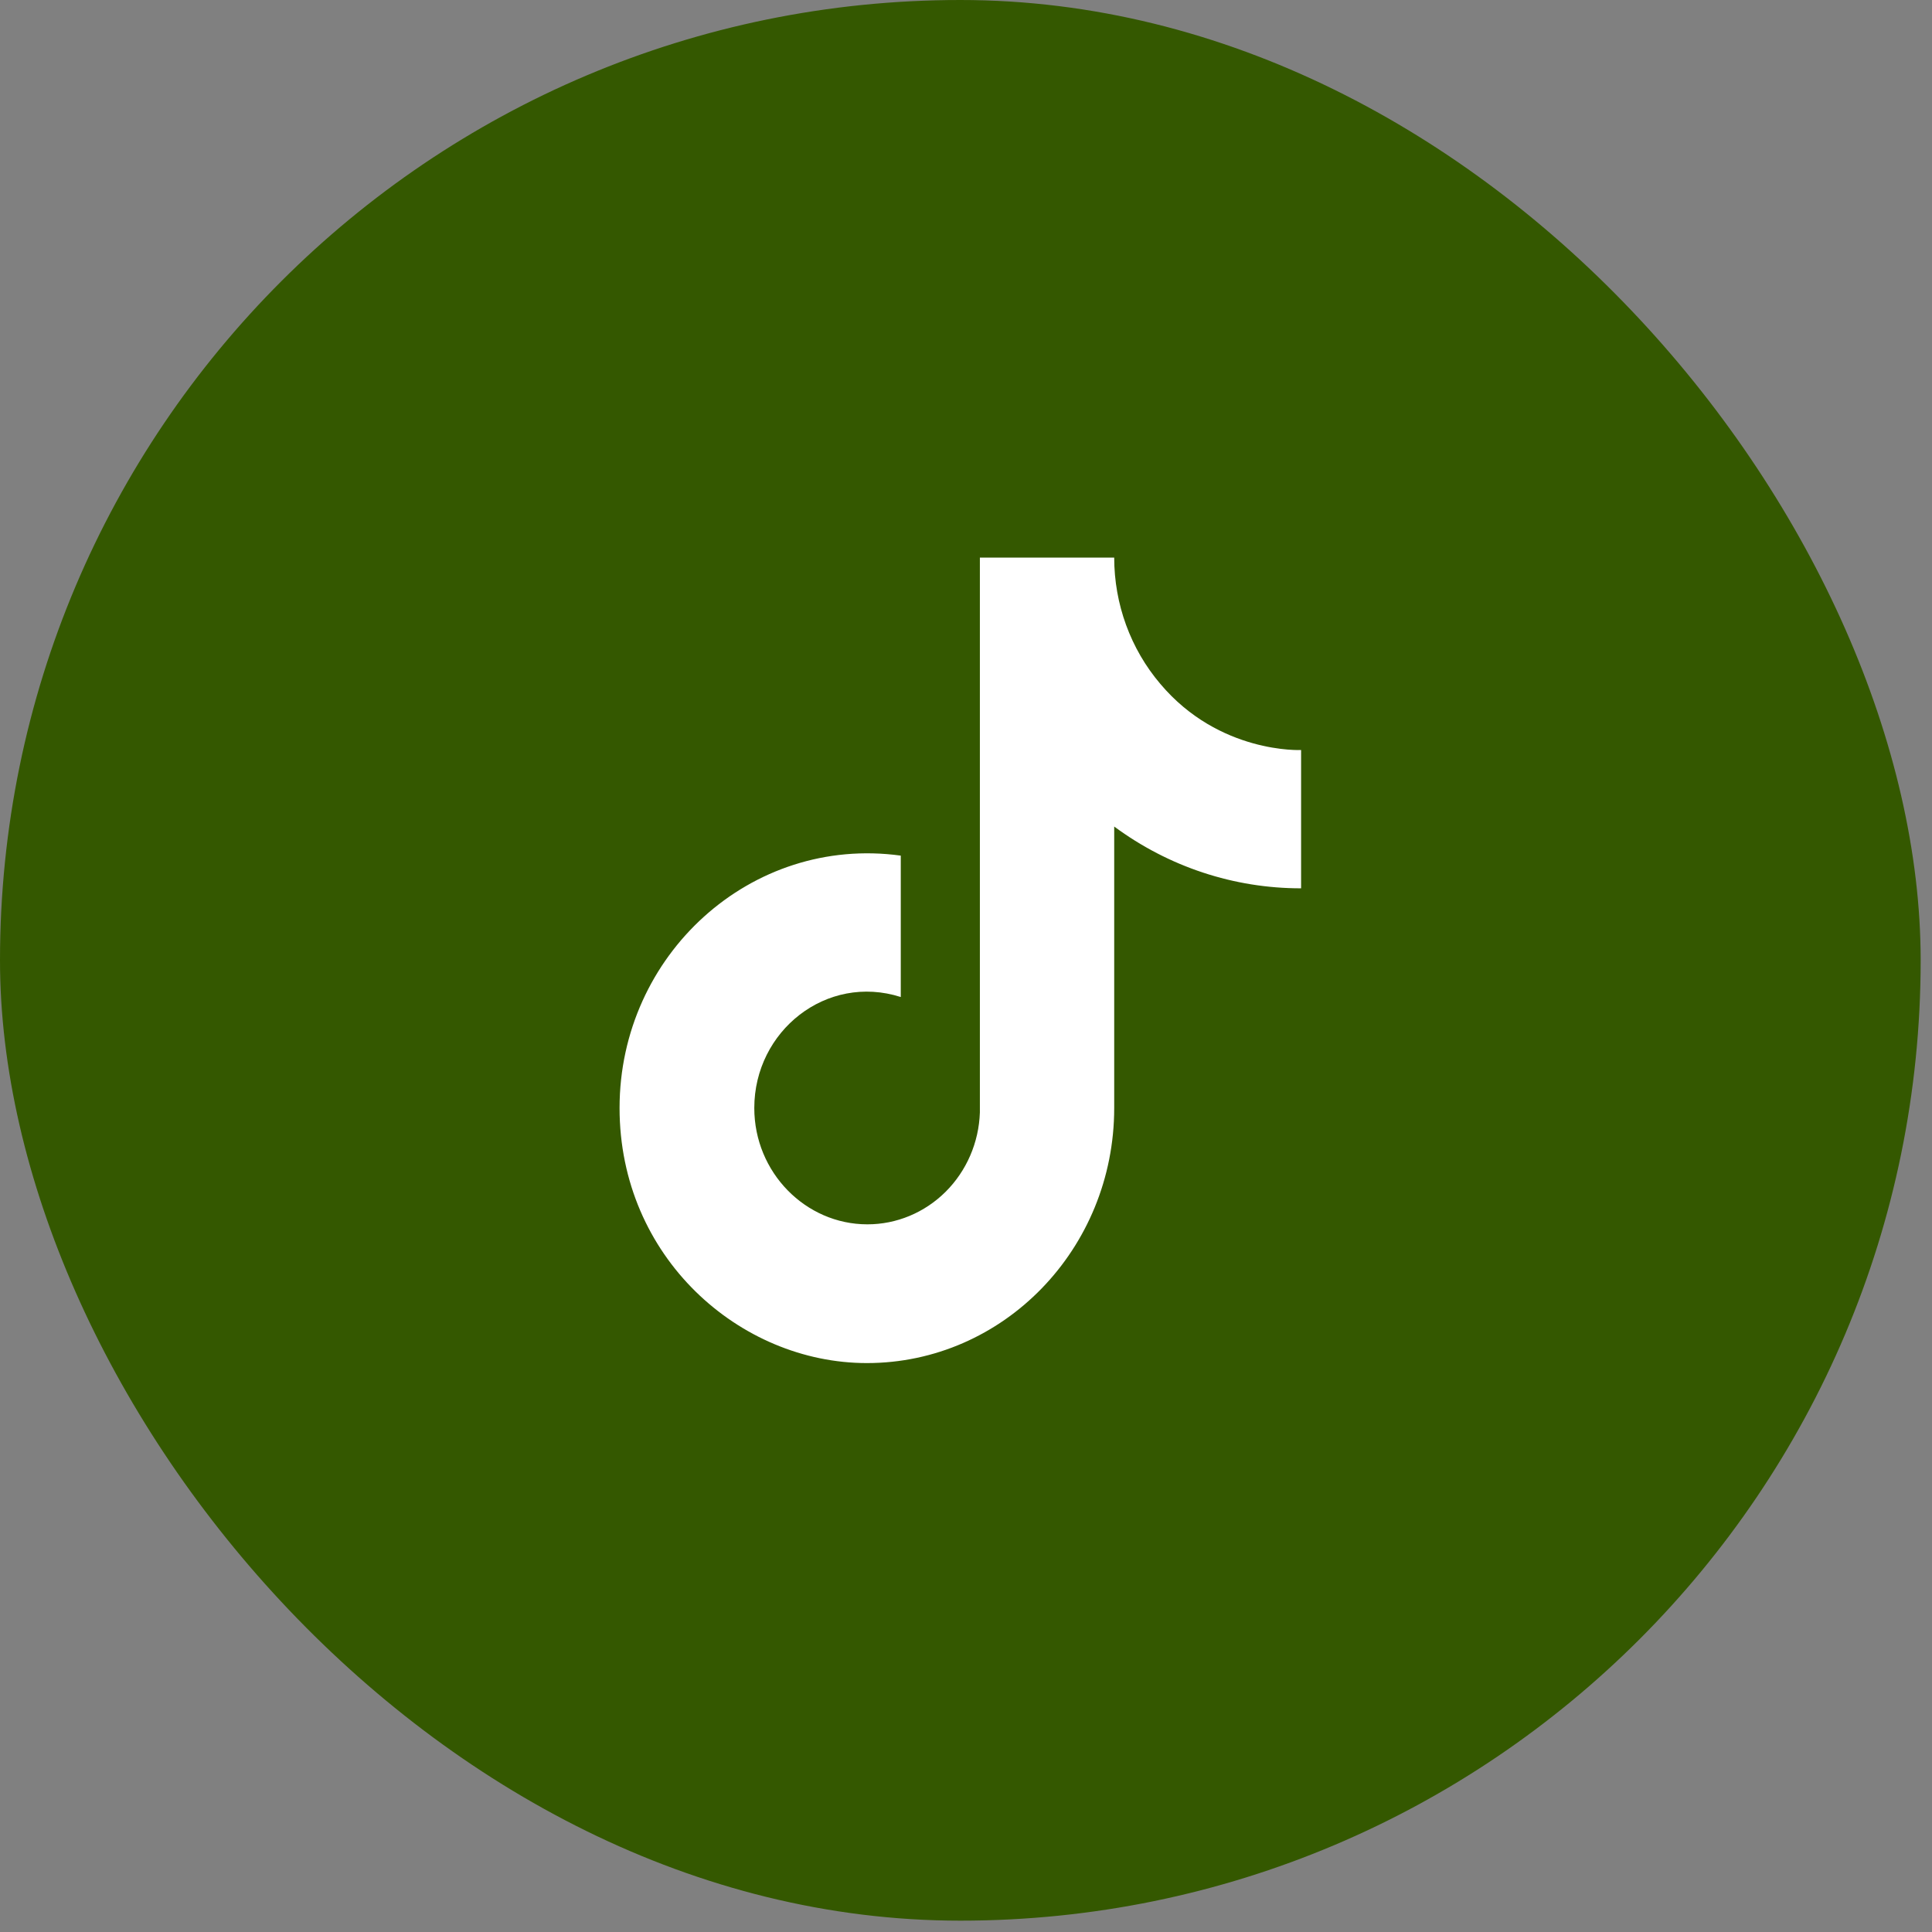
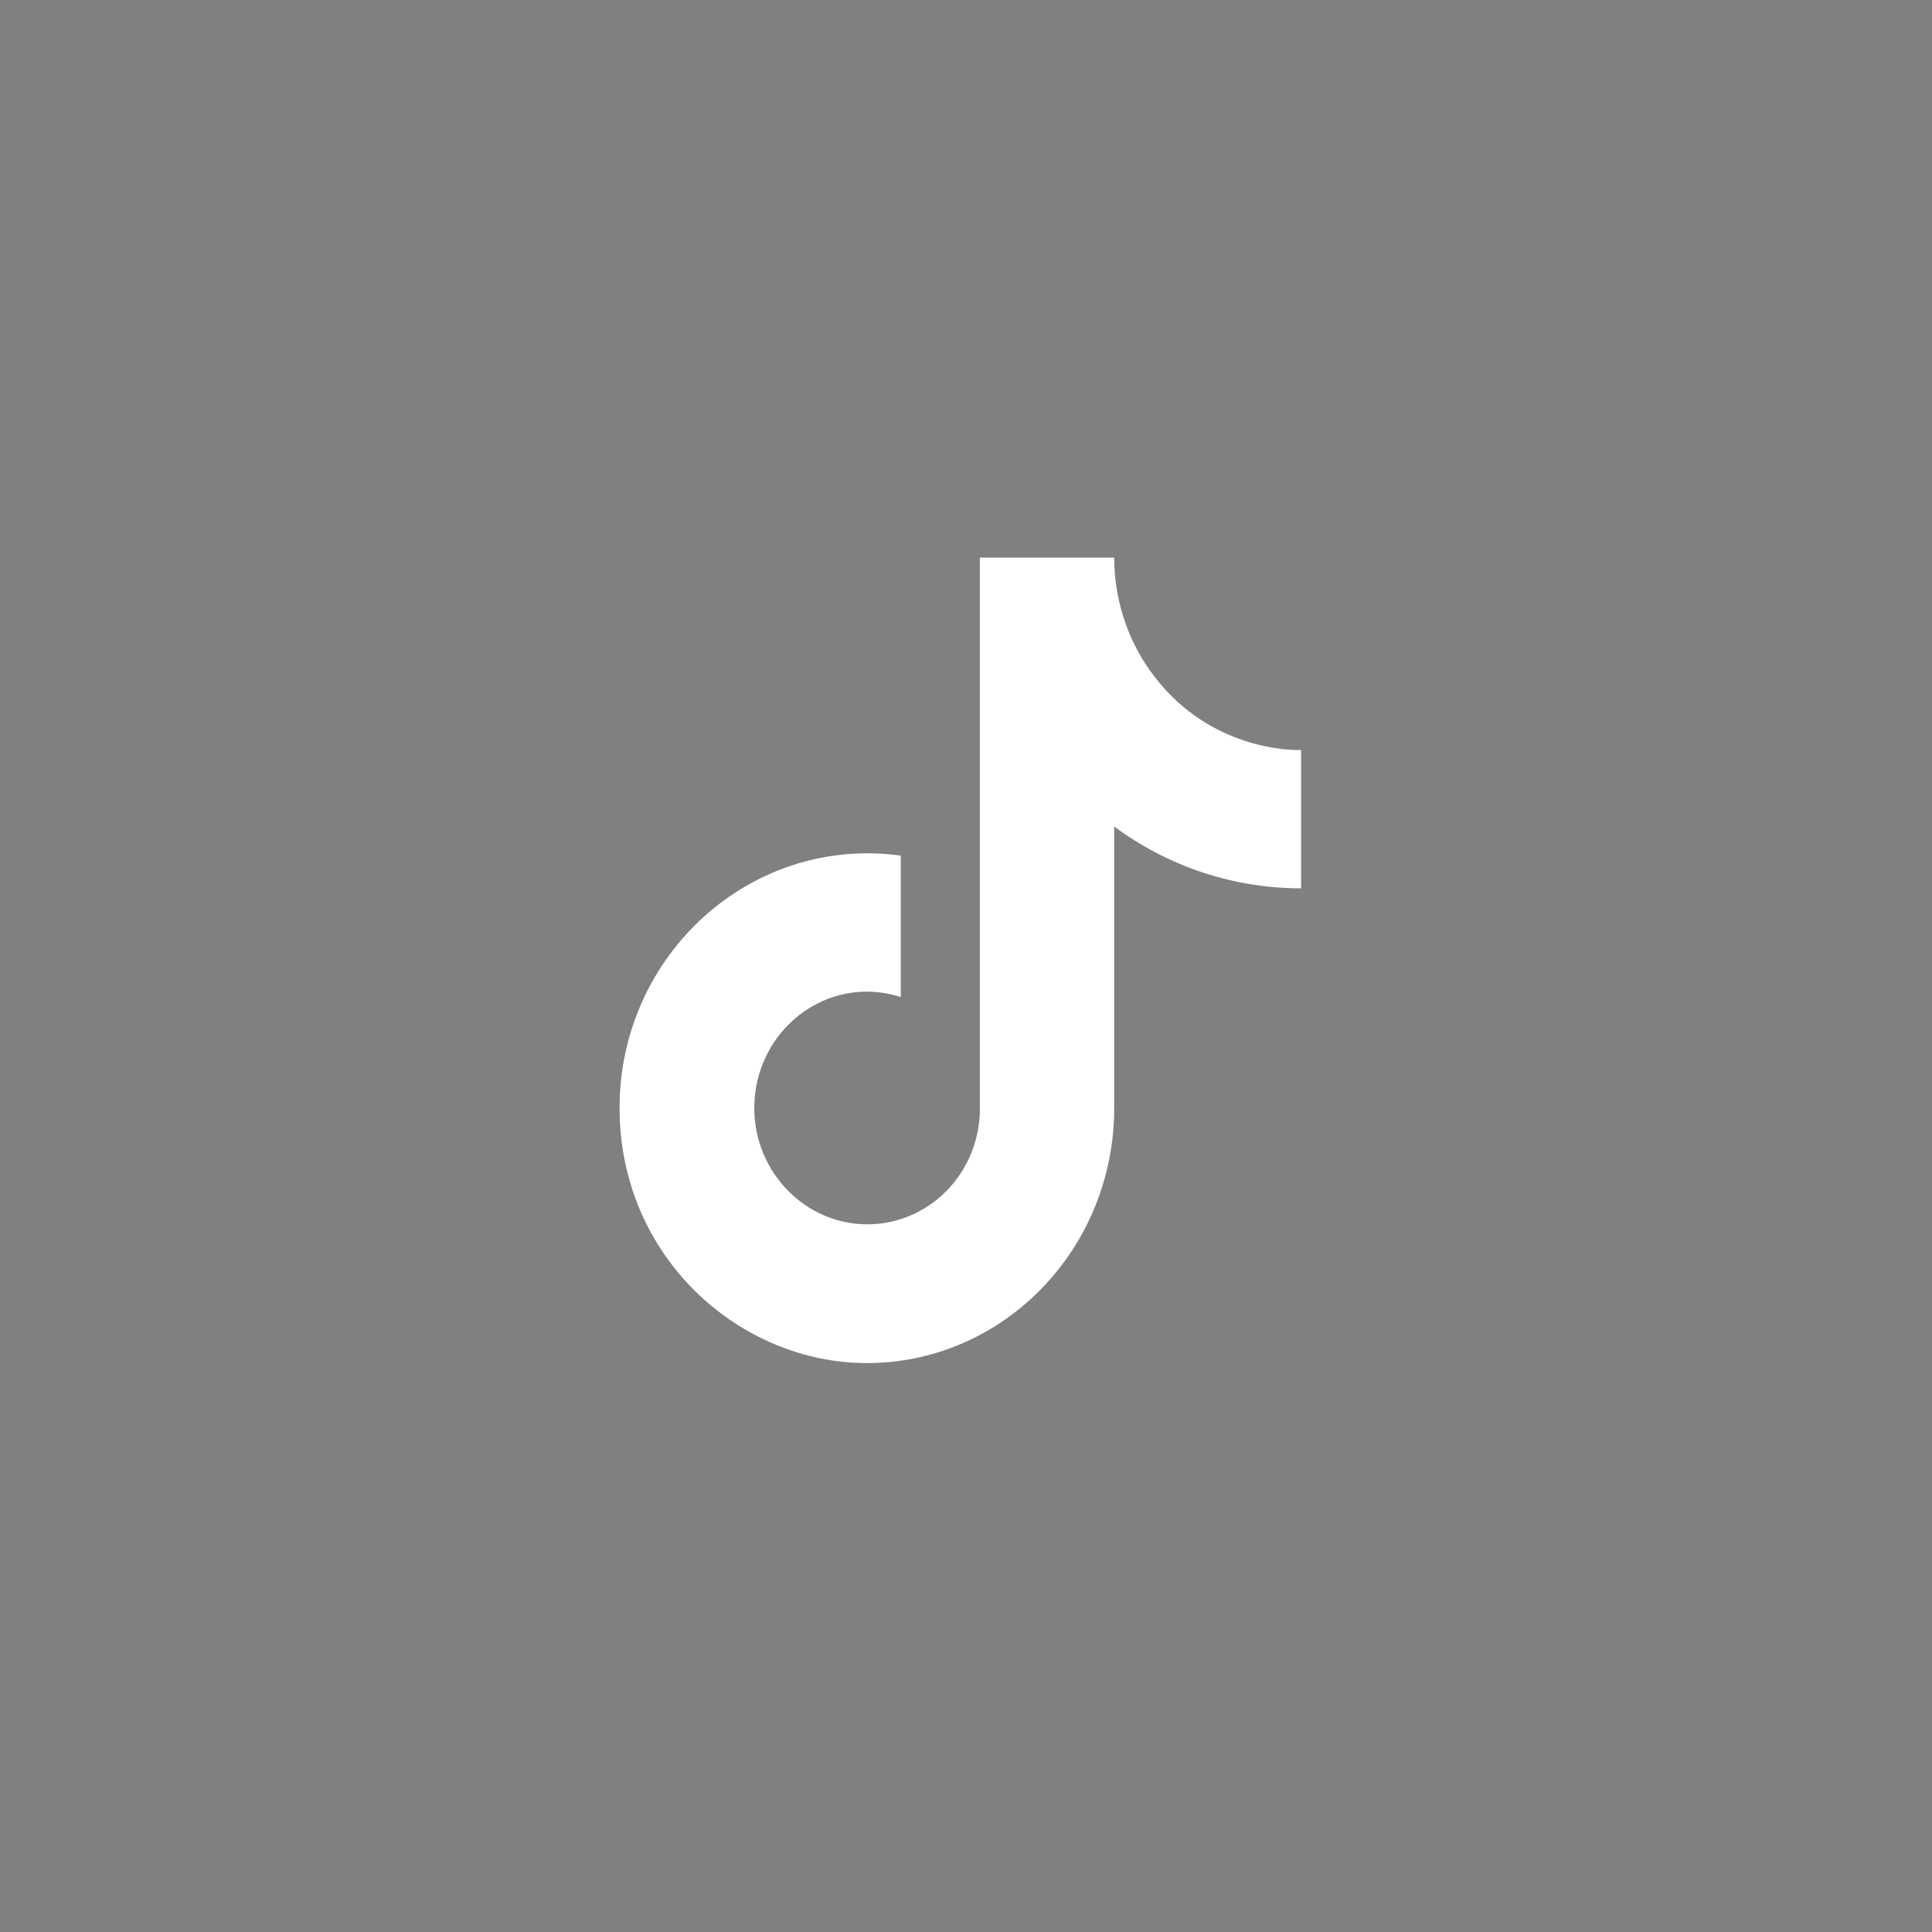
<svg xmlns="http://www.w3.org/2000/svg" fill="none" height="100%" overflow="visible" preserveAspectRatio="none" style="display: block;" viewBox="0 0 38 38" width="100%">
  <rect x="0" y="0" width="38" height="38" fill="#808080" stroke="none" />
  <g id="Frame 6099">
-     <rect fill="#345800" height="37.777" rx="18.889" width="37.777" />
    <path d="M22.821 13.45C22.237 12.763 21.915 11.881 21.915 10.967H19.273V21.881C19.253 22.472 19.011 23.031 18.598 23.442C18.185 23.852 17.633 24.082 17.059 24.081C15.845 24.081 14.836 23.06 14.836 21.793C14.836 20.279 16.255 19.144 17.717 19.61V16.829C14.768 16.424 12.186 18.783 12.186 21.793C12.186 24.724 14.546 26.81 17.05 26.81C19.735 26.81 21.915 24.565 21.915 21.793V16.257C22.986 17.049 24.272 17.474 25.591 17.472V14.752C25.591 14.752 23.984 14.831 22.821 13.45Z" fill="white" id="Vector" />
  </g>
</svg>